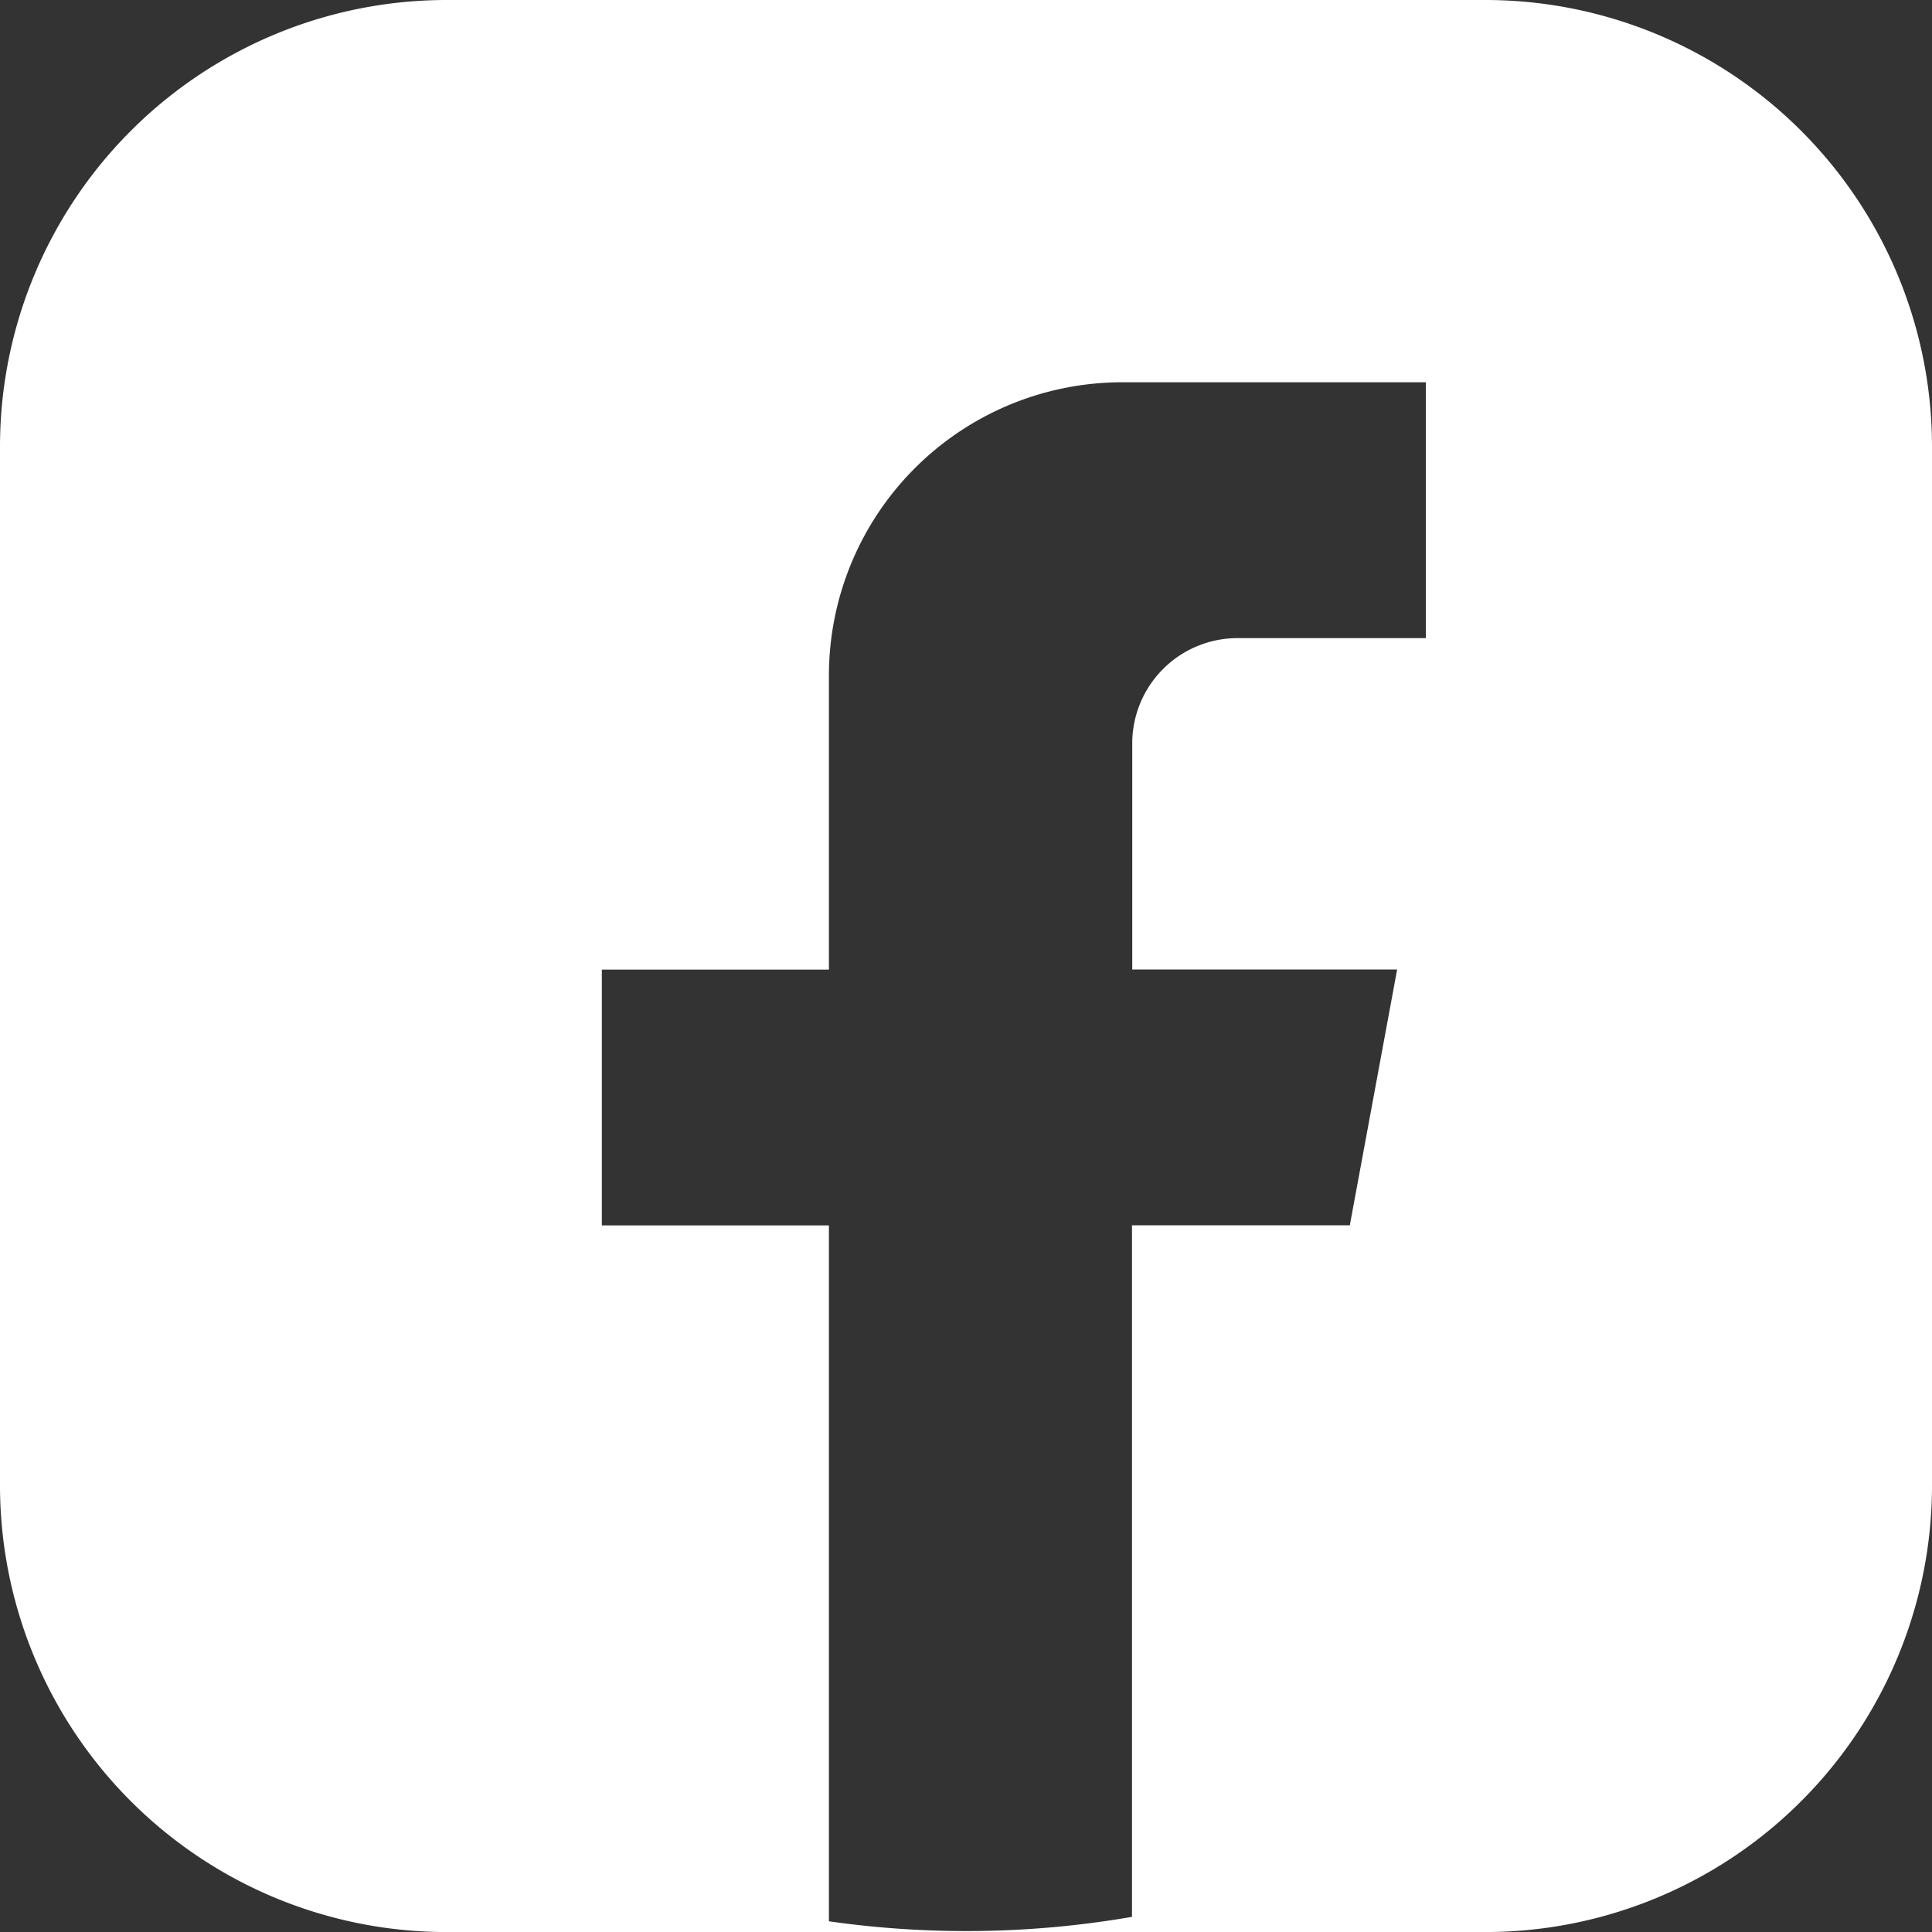
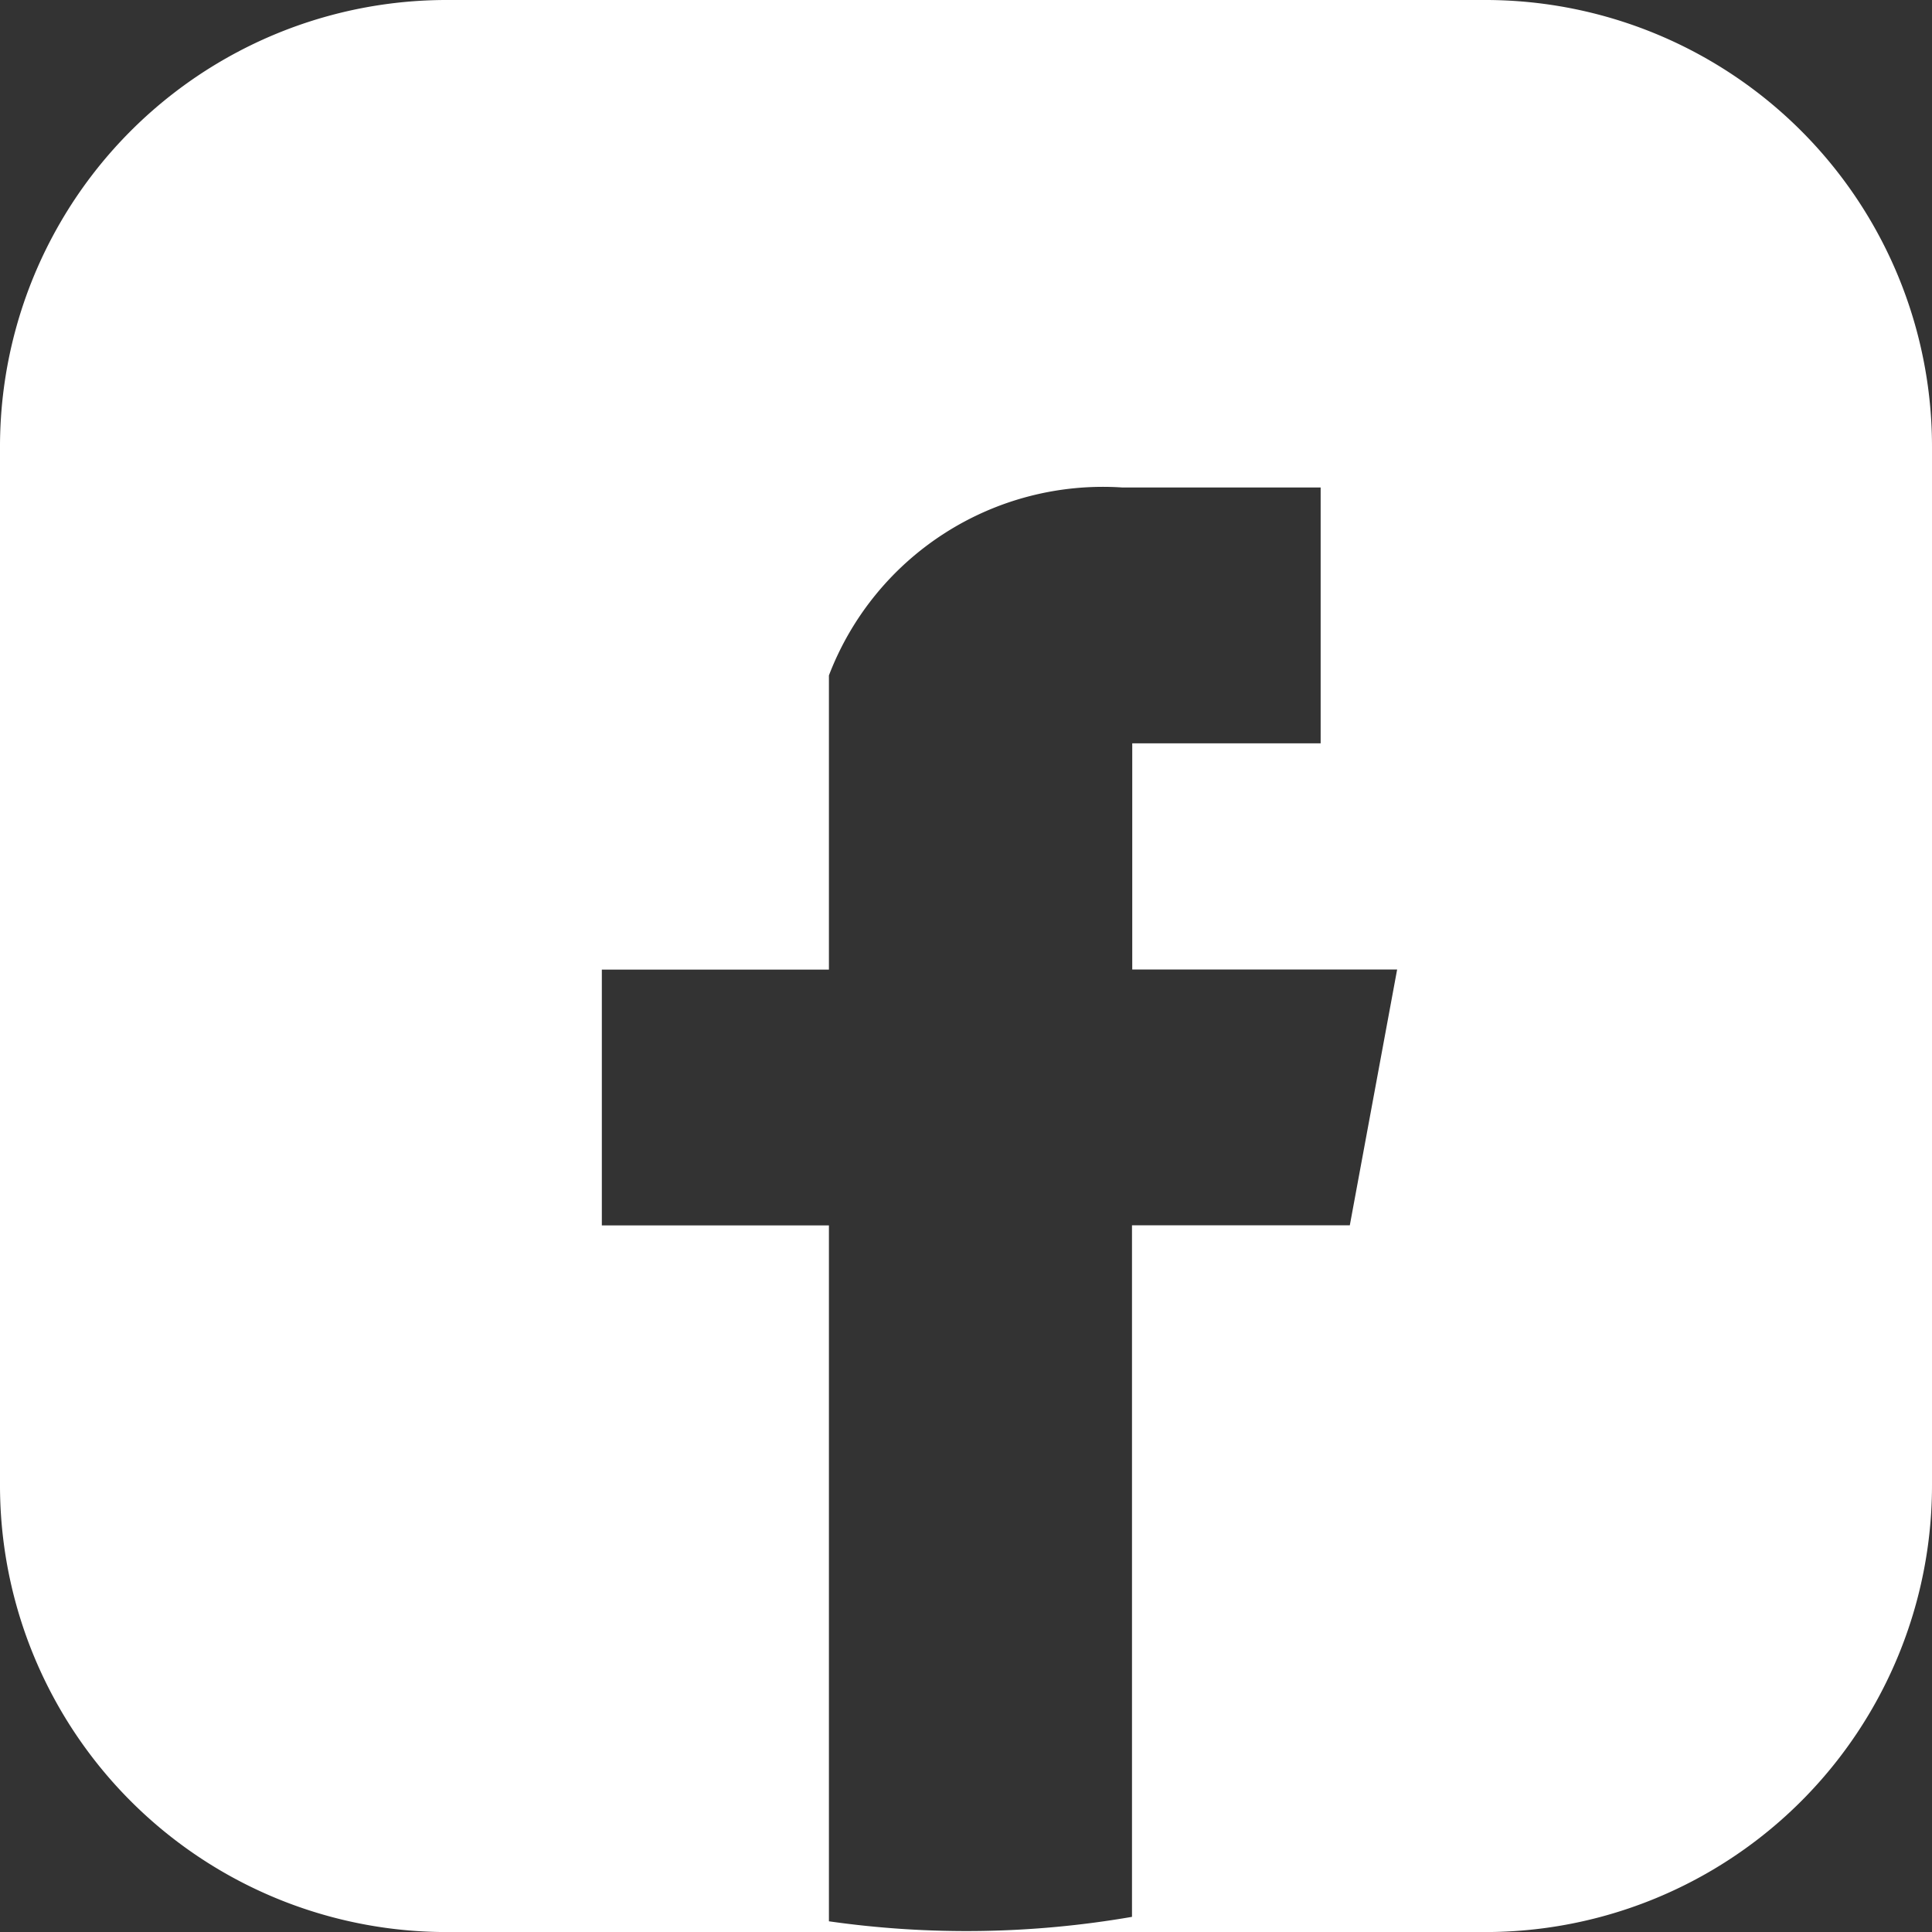
<svg xmlns="http://www.w3.org/2000/svg" width="37.758" height="37.759" viewBox="0 0 37.758 37.759">
  <rect x="0" y="0" width="37.758" height="37.759" fill="#333333" stroke="none" />
-   <path id="Exclusion_1" data-name="Exclusion 1" d="M29.021,37.759H8.738A8.73,8.73,0,0,1,0,29.021V8.738A8.73,8.73,0,0,1,8.738,0H29.021a8.73,8.73,0,0,1,8.737,8.738V29.021a8.73,8.73,0,0,1-8.737,8.738ZM11.762,18.949v5H16.2v13.6a19,19,0,0,0,5.923-.087V23.947h4.257l.925-5H22.128V14.527a2.059,2.059,0,0,1,2.056-2.056h3.682v-5H21.931A5.733,5.733,0,0,0,16.2,13.2v5.749Z" fill="#fff" />
+   <path id="Exclusion_1" data-name="Exclusion 1" d="M29.021,37.759H8.738A8.73,8.73,0,0,1,0,29.021V8.738A8.73,8.73,0,0,1,8.738,0H29.021a8.73,8.73,0,0,1,8.737,8.738V29.021a8.73,8.73,0,0,1-8.737,8.738ZM11.762,18.949v5H16.2v13.6a19,19,0,0,0,5.923-.087V23.947h4.257l.925-5H22.128V14.527h3.682v-5H21.931A5.733,5.733,0,0,0,16.2,13.2v5.749Z" fill="#fff" />
</svg>